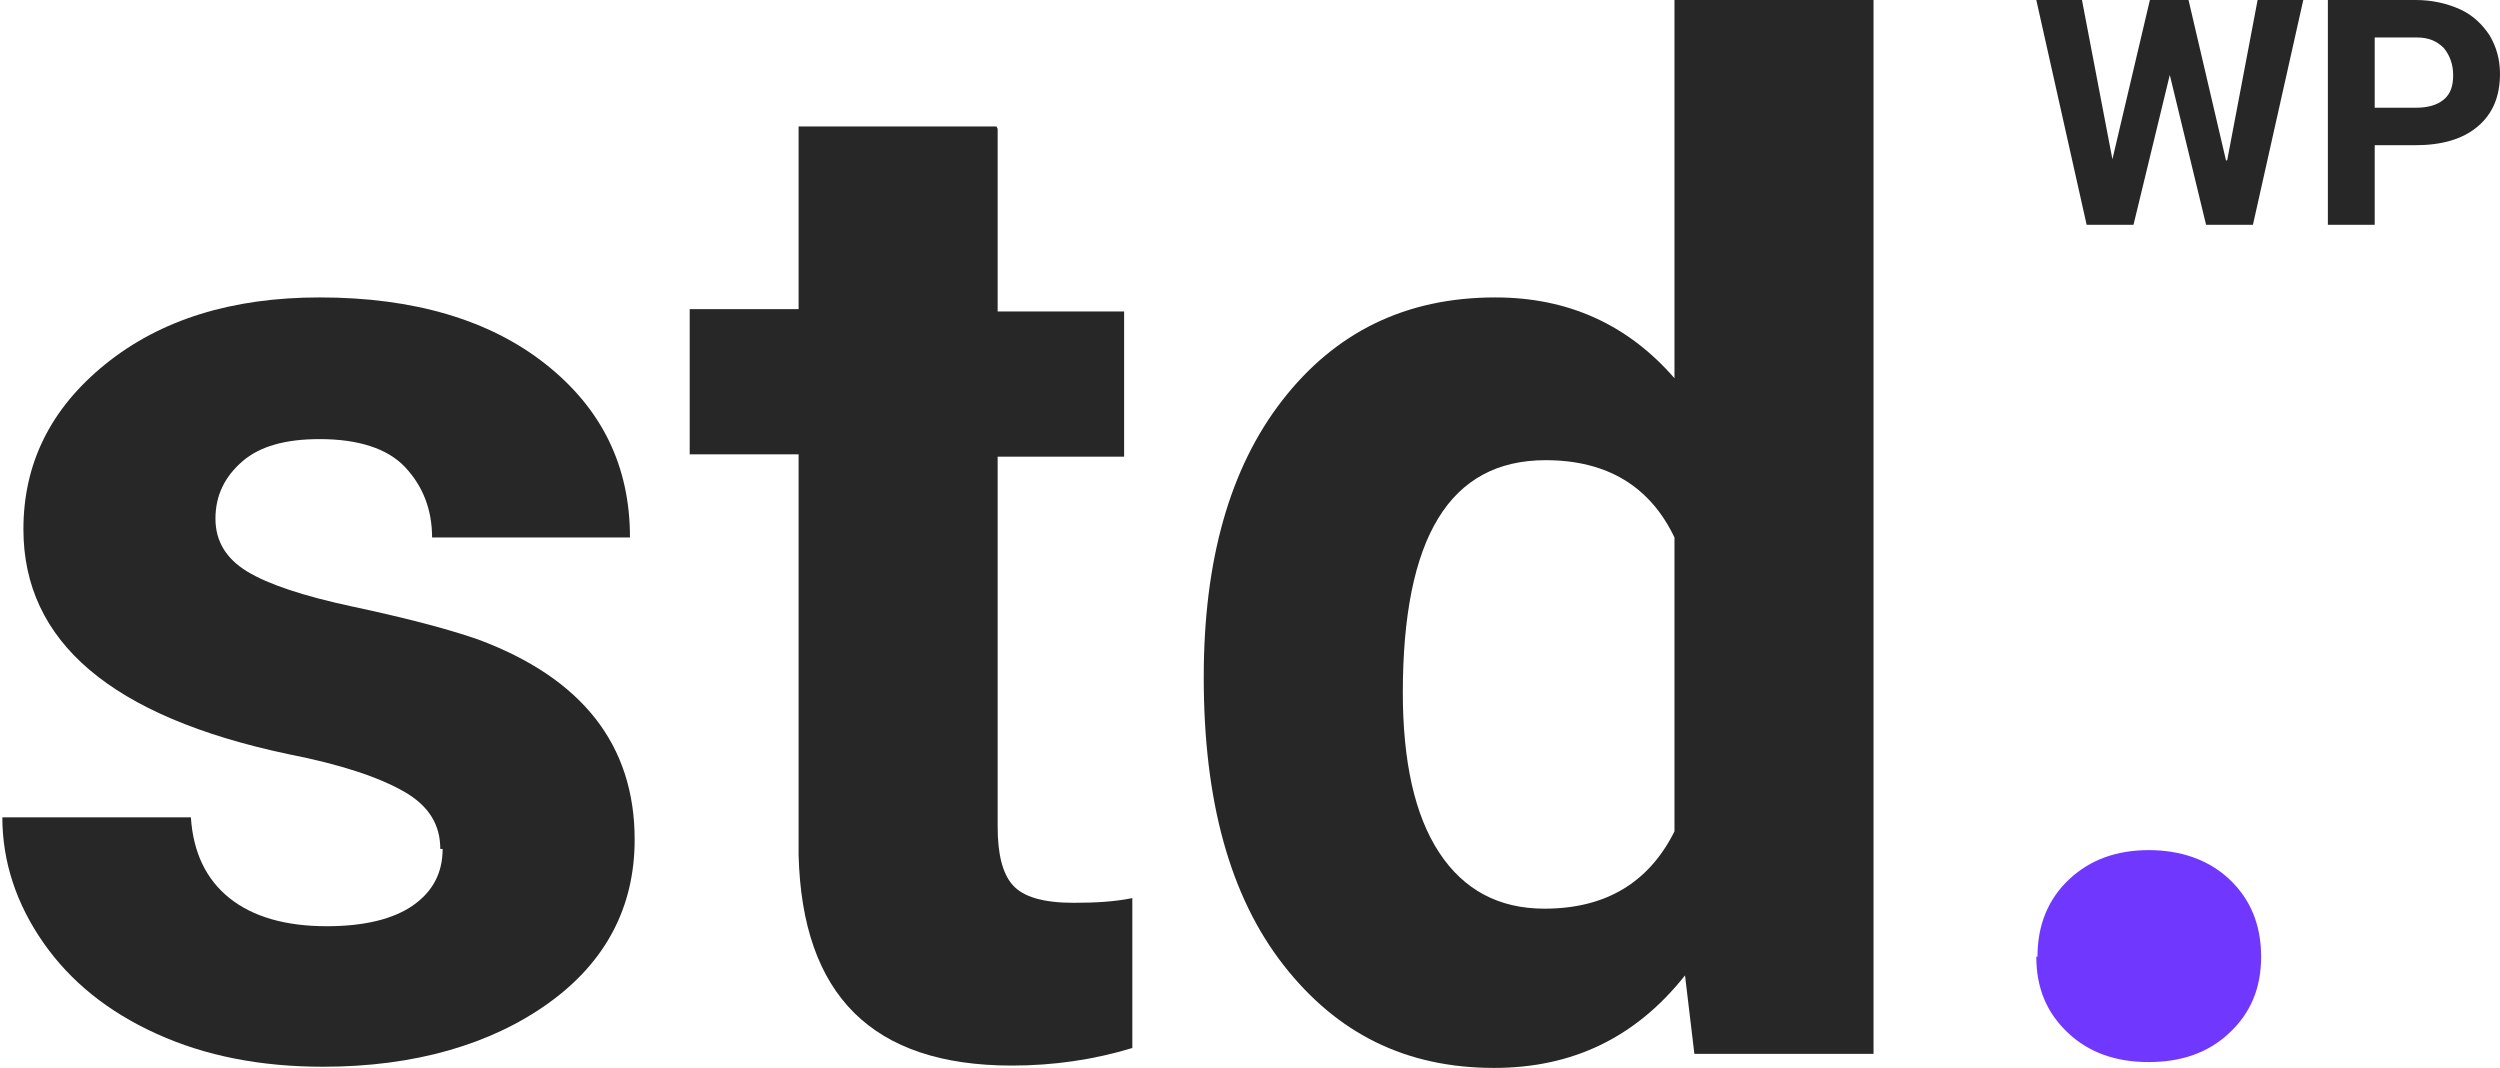
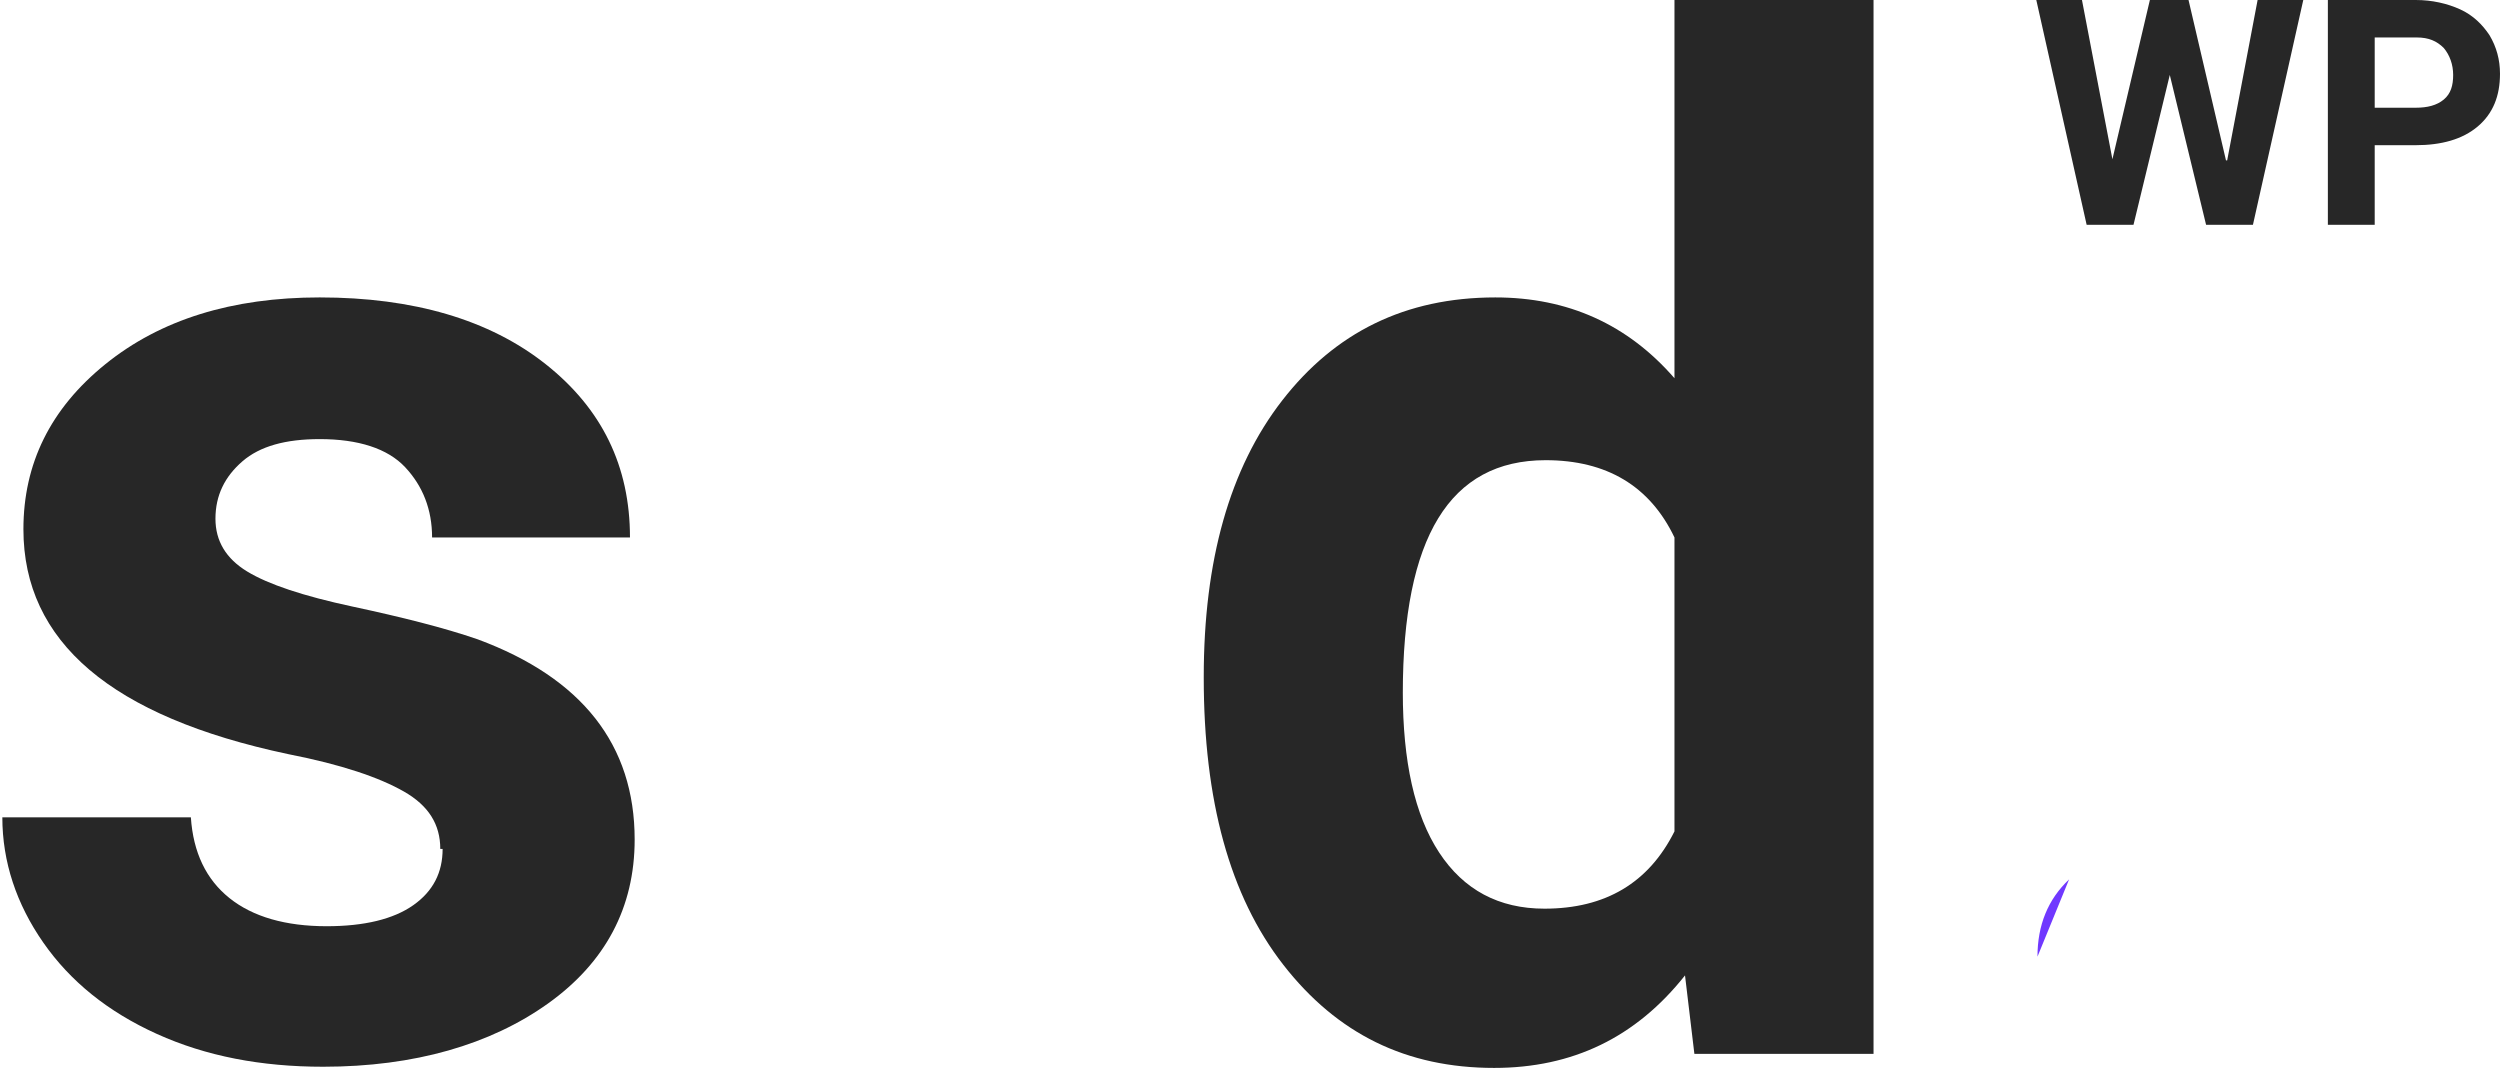
<svg xmlns="http://www.w3.org/2000/svg" id="Calque_1" data-name="Calque 1" viewBox="0 0 21.35 9.12">
  <defs>
    <style>
      .cls-1 {
        fill: #272727;
      }

      .cls-1, .cls-2 {
        stroke-width: 0px;
      }

      .cls-2 {
        fill: #7038ff;
      }
    </style>
  </defs>
  <path class="cls-1" d="M3.76,7.25c0-.21-.1-.37-.31-.49s-.53-.23-.99-.32c-1.51-.32-2.26-.96-2.26-1.92,0-.56.23-1.03.7-1.41s1.08-.57,1.83-.57c.8,0,1.45.19,1.93.57s.72.87.72,1.48h-1.69c0-.24-.08-.44-.23-.6s-.4-.24-.73-.24c-.29,0-.51.06-.66.19s-.23.29-.23.49c0,.19.09.34.27.45s.48.21.9.3.78.18,1.07.28c.89.33,1.34.9,1.34,1.71,0,.58-.25,1.05-.74,1.4s-1.14.54-1.92.54c-.53,0-1-.09-1.42-.28s-.74-.45-.97-.78-.35-.69-.35-1.07h1.61c.02.3.13.53.33.69s.48.24.83.24c.32,0,.57-.06.74-.18s.25-.28.25-.48Z" />
-   <path class="cls-1" d="M8.52,1.1v1.56h1.08v1.24h-1.08v3.16c0,.23.04.4.13.5s.26.15.52.15c.19,0,.35-.01.5-.04v1.28c-.33.1-.67.15-1.03.15-1.19,0-1.79-.6-1.82-1.8v-3.42h-.93v-1.24h.93v-1.56h1.69Z" />
  <path class="cls-1" d="M10.28,5.78c0-.99.22-1.78.67-2.36s1.05-.88,1.82-.88c.62,0,1.13.23,1.53.69V0h1.7v9h-1.53l-.08-.67c-.42.53-.96.79-1.63.79-.75,0-1.34-.29-1.8-.88s-.68-1.41-.68-2.45ZM11.98,5.91c0,.59.1,1.05.31,1.37.21.32.51.48.9.48.52,0,.89-.22,1.11-.66v-2.51c-.21-.44-.58-.66-1.1-.66-.82,0-1.22.66-1.22,1.99Z" />
-   <path class="cls-2" d="M17.4,8.17c0-.27.09-.49.27-.66s.41-.25.68-.25.51.08.69.25.27.39.27.66-.09.48-.27.65-.41.25-.69.25-.51-.08-.69-.25-.27-.38-.27-.65Z" />
+   <path class="cls-2" d="M17.4,8.17c0-.27.09-.49.27-.66Z" />
  <g>
    <path class="cls-1" d="M19.02,1.37l.26-1.37h.39l-.43,1.92h-.4l-.31-1.28-.31,1.28h-.4l-.43-1.92h.39l.26,1.36.32-1.36h.33l.32,1.37Z" />
    <path class="cls-1" d="M20.28,1.24v.68h-.4V0h.75c.14,0,.27.03.38.08s.19.13.25.22c.06.1.09.21.09.33,0,.19-.06.34-.19.45-.13.11-.31.16-.53.16h-.35ZM20.28.92h.35c.1,0,.18-.02.24-.07.06-.05.08-.12.08-.21s-.03-.17-.08-.23c-.06-.06-.13-.09-.23-.09h-.36v.6Z" />
  </g>
</svg>